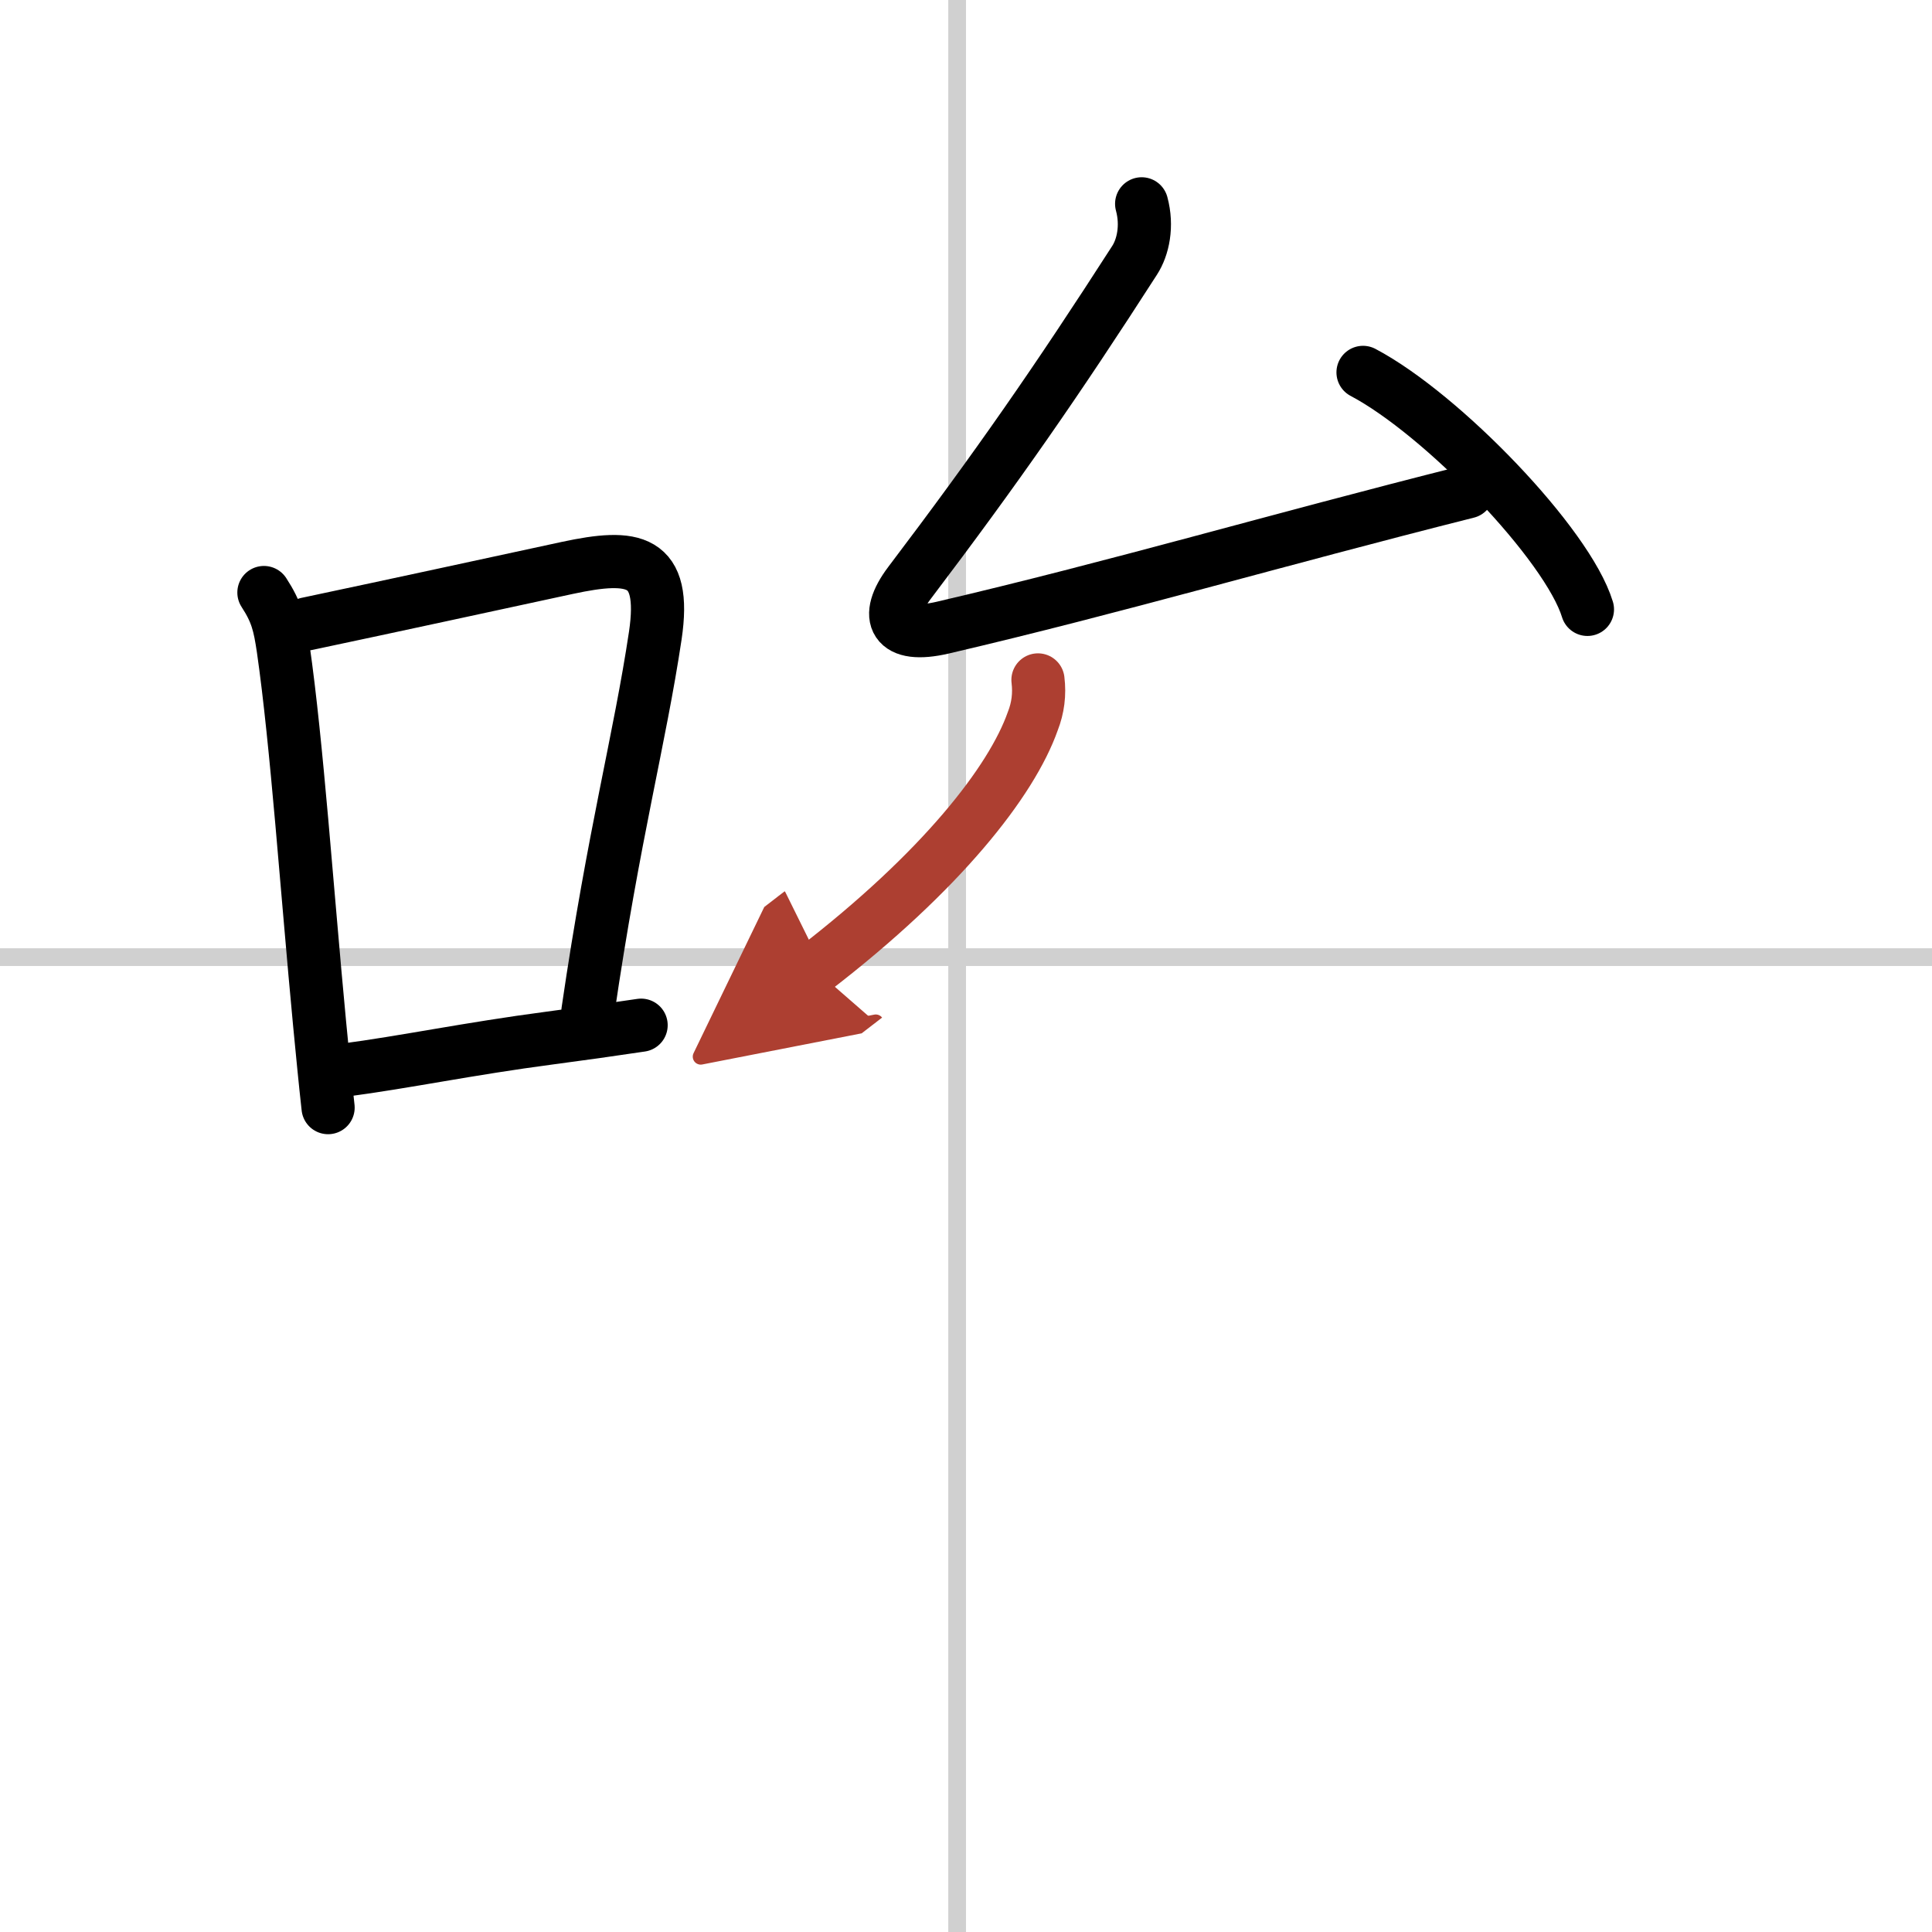
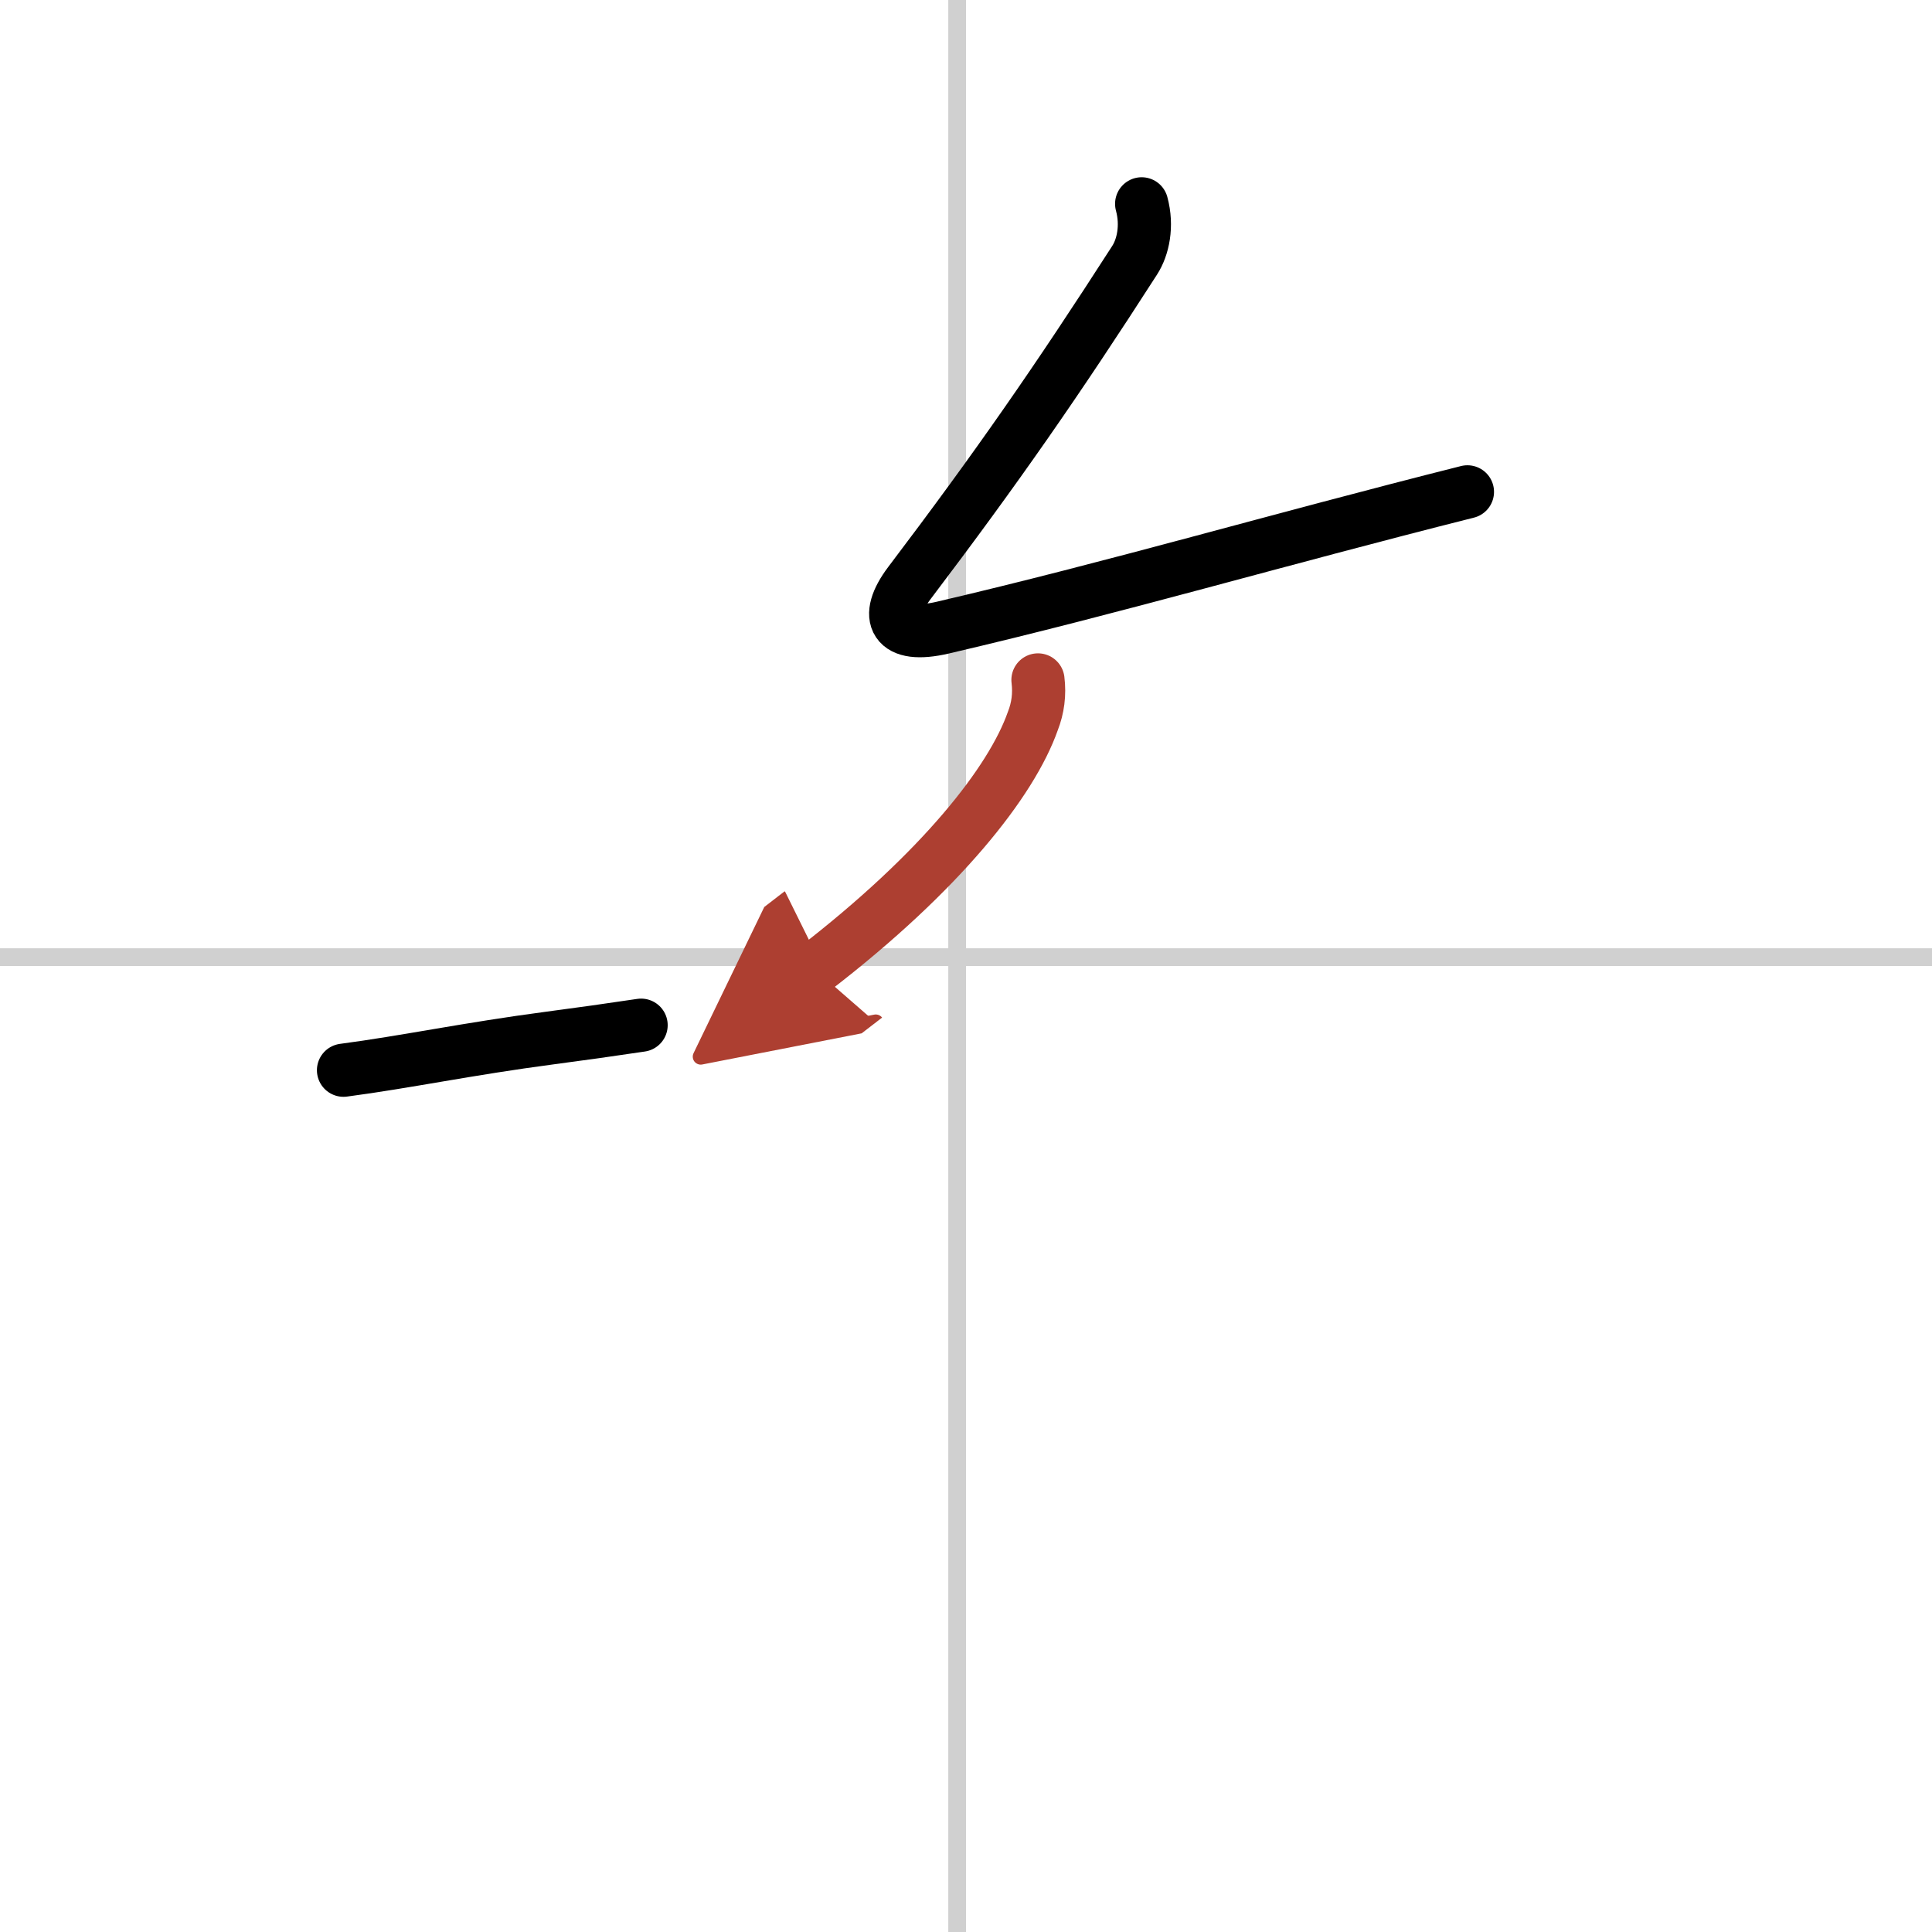
<svg xmlns="http://www.w3.org/2000/svg" width="400" height="400" viewBox="0 0 109 109">
  <defs>
    <marker id="a" markerWidth="4" orient="auto" refX="1" refY="5" viewBox="0 0 10 10">
      <polyline points="0 0 10 5 0 10 1 5" fill="#ad3f31" stroke="#ad3f31" />
    </marker>
  </defs>
  <g fill="none" stroke="#000" stroke-linecap="round" stroke-linejoin="round" stroke-width="3">
    <rect width="100%" height="100%" fill="#fff" stroke="#fff" />
    <line x1="54" x2="54" y2="109" stroke="#d0d0d0" stroke-width="1" />
    <line x2="109" y1="54" y2="54" stroke="#d0d0d0" stroke-width="1" />
-     <path d="m14.89 33.43c0.73 1.12 0.89 1.82 1.09 3.17 0.77 5.34 1.34 13.67 2.05 21.14 0.16 1.64 0.31 3.24 0.48 4.75" />
-     <path d="m17.31 35.2c5.34-1.13 9.97-2.14 14.7-3.16 3.73-0.8 5.61-0.55 4.96 3.82-0.88 5.87-2.33 11.15-3.8 21.19" />
    <path d="m19.38 60.38c3.5-0.46 7.04-1.21 11.67-1.82 1.67-0.22 3.39-0.46 5.12-0.72" />
    <path d="m64.41 11.5c0.34 1.25 0.08 2.45-0.4 3.19-4.38 6.81-7.76 11.68-12.7 18.2-1.47 1.95-0.86 3.16 1.88 2.52 9.81-2.29 18.68-4.91 29.6-7.66" />
-     <path d="m76.9 21.01c4.47 2.36 11.54 9.7 12.66 13.37" />
    <path d="m58.56 38.36c0.1 0.81 0 1.58-0.29 2.32-1.2 3.41-5.17 8.48-12.32 13.99" marker-end="url(#a)" stroke="#ad3f31" />
  </g>
</svg>